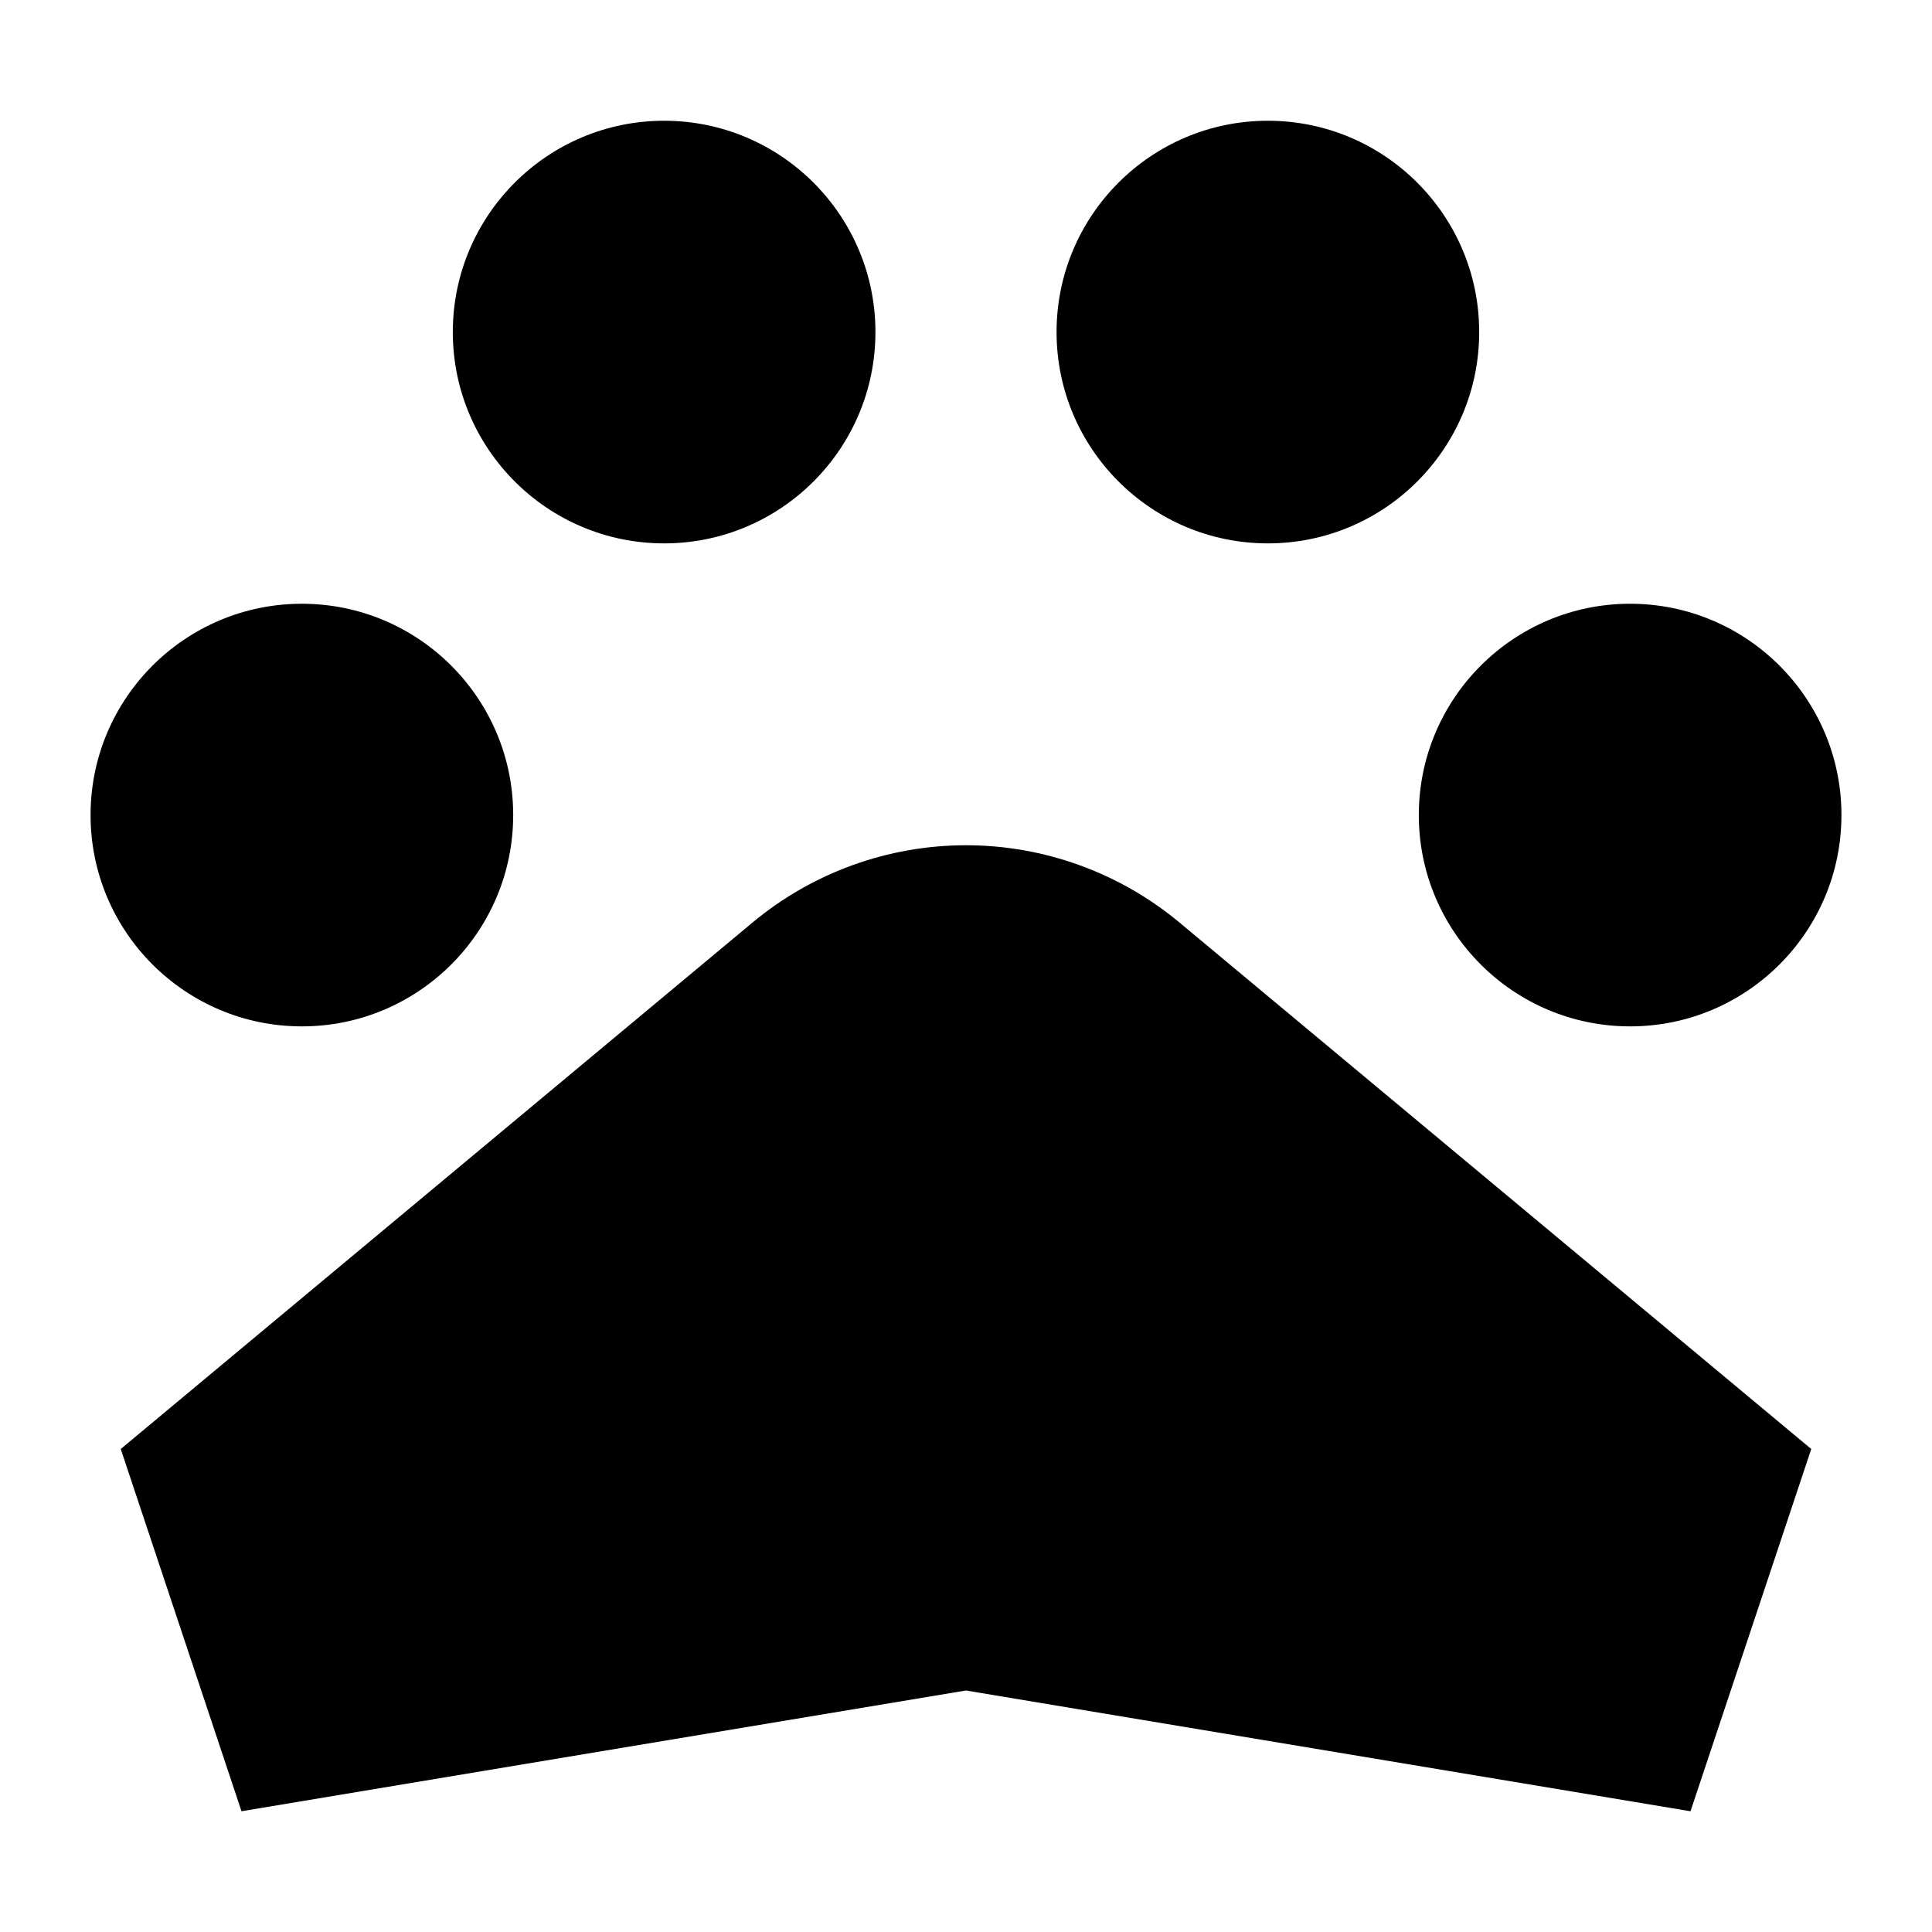
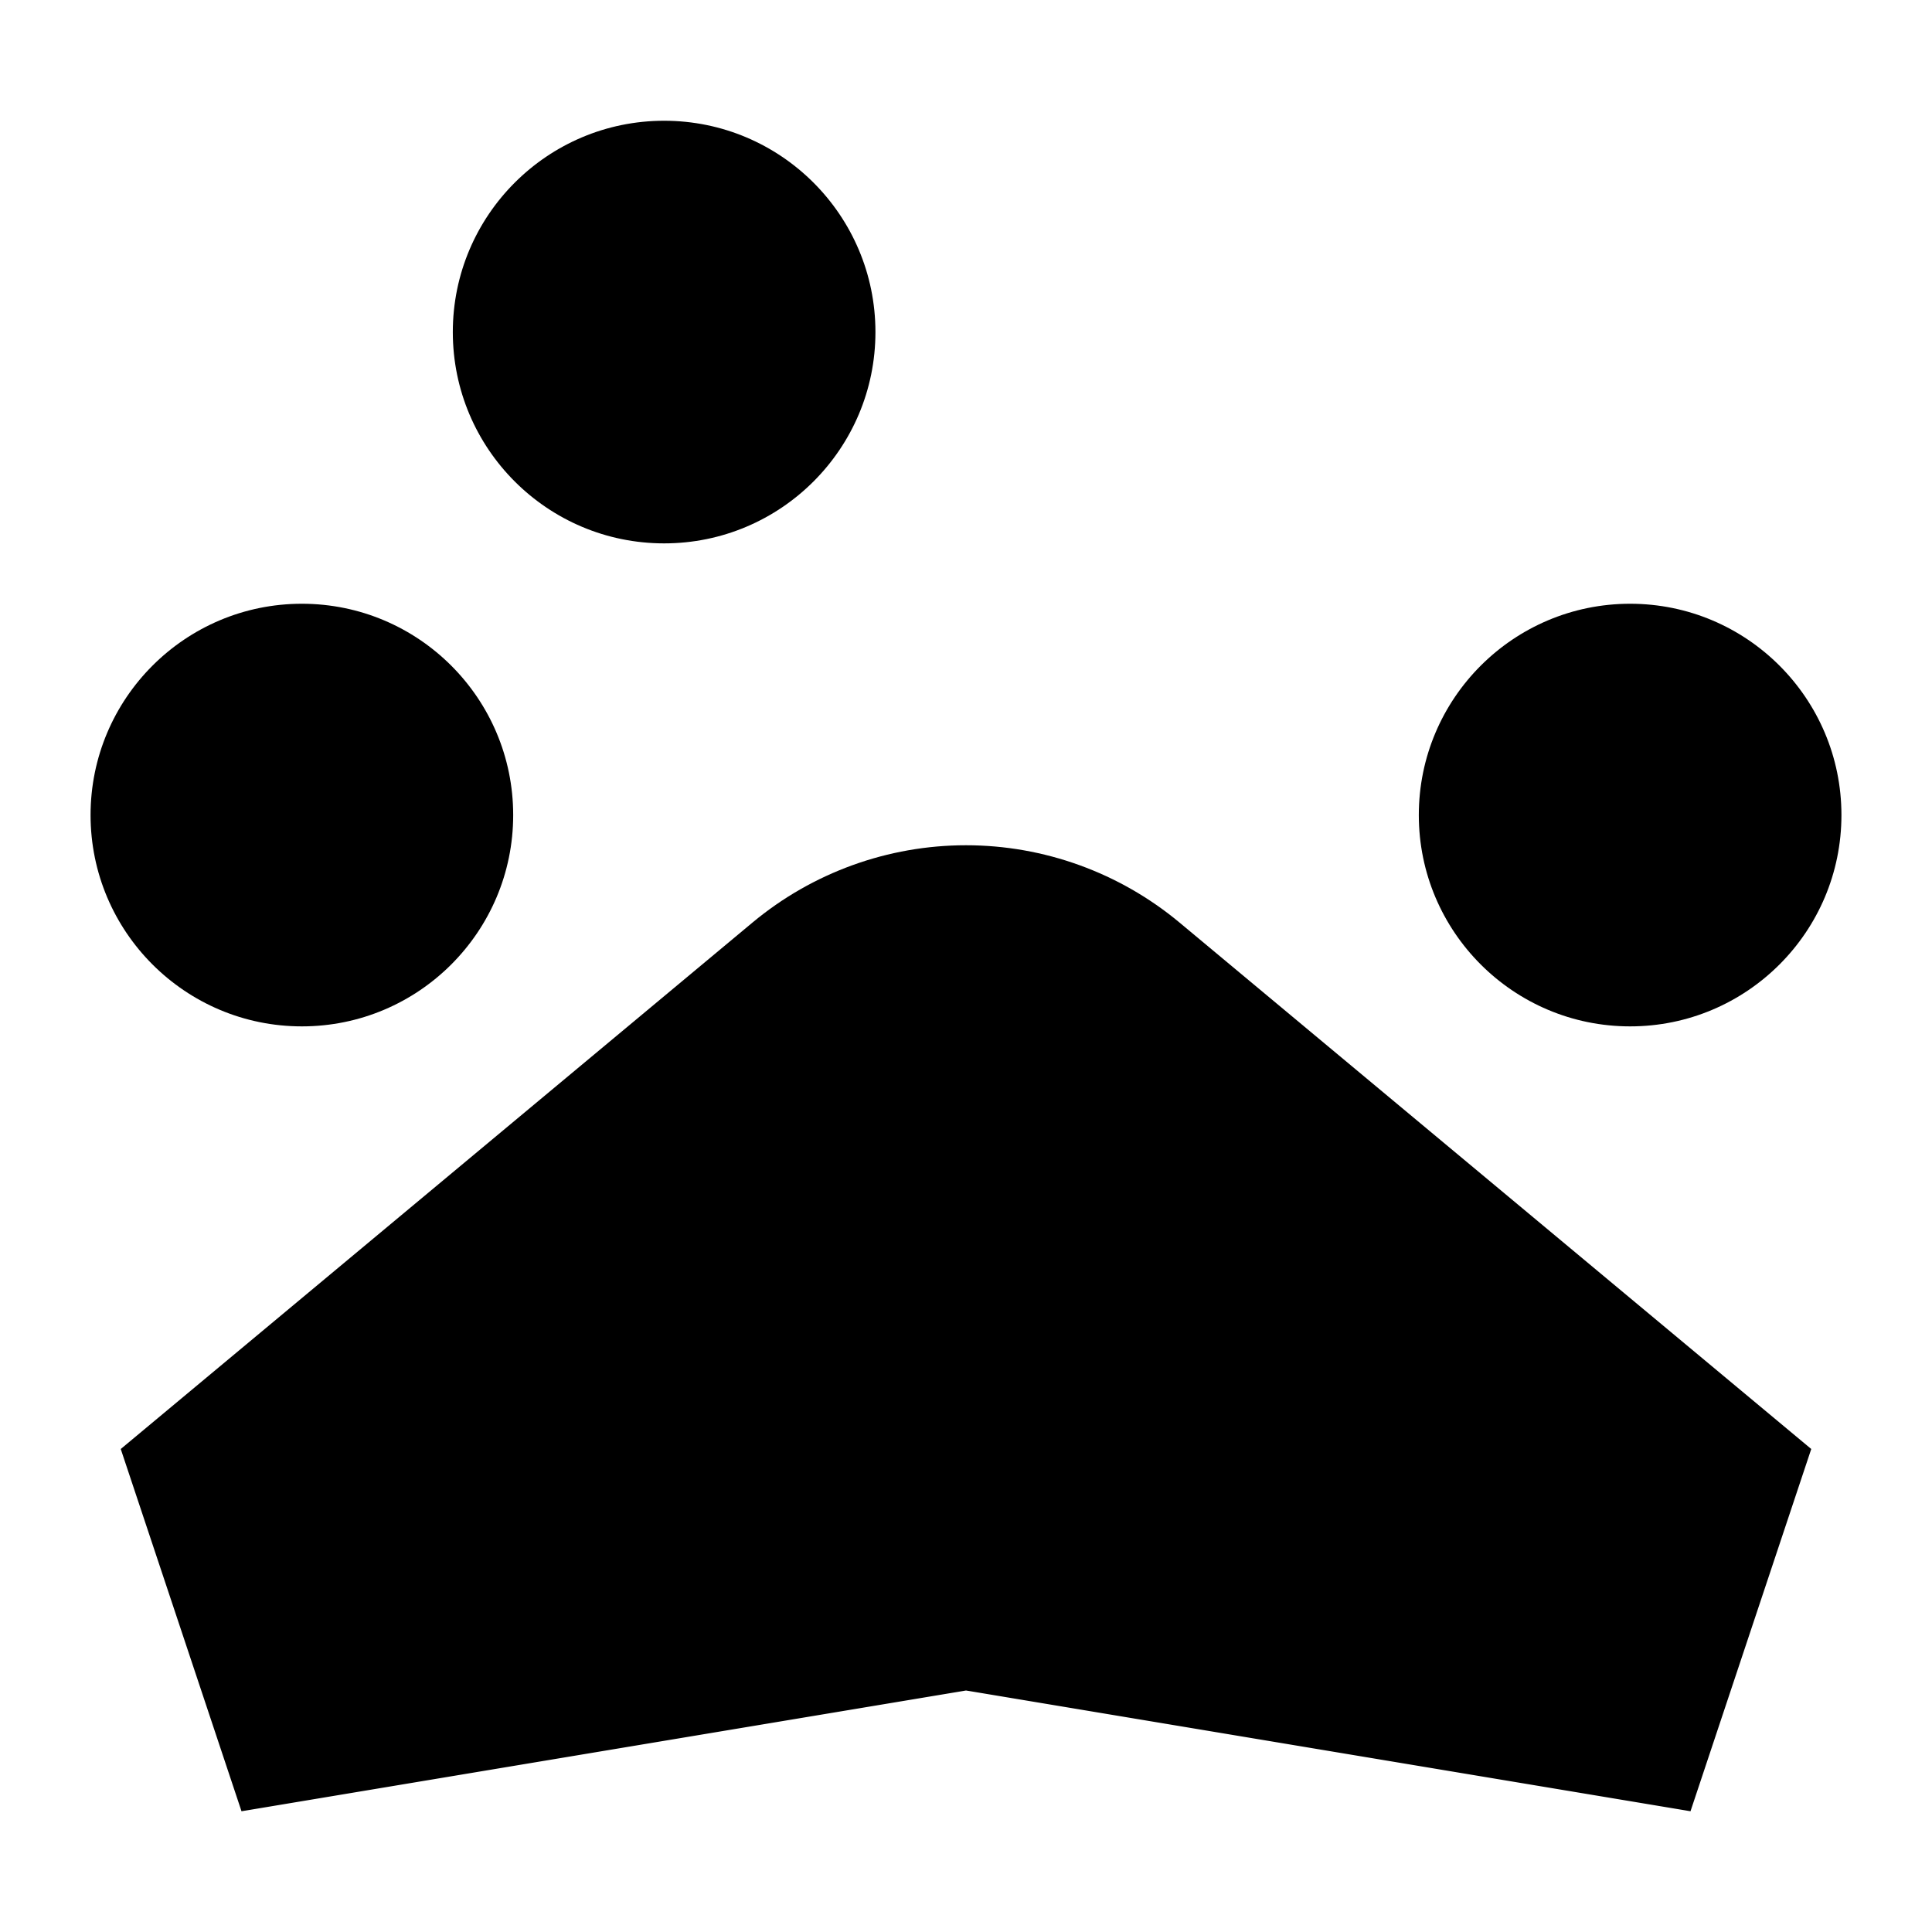
<svg xmlns="http://www.w3.org/2000/svg" width="800px" height="800px" viewBox="0 0 16 16" fill="none">
  <path d="M7.25 2.75C7.25 3.716 6.466 4.5 5.5 4.5C4.534 4.5 3.75 3.716 3.75 2.75C3.75 1.784 4.534 1 5.5 1C6.466 1 7.25 1.784 7.25 2.75Z" fill="#000000" />
  <path d="M4.25 6.75C4.25 7.716 3.466 8.5 2.5 8.5C1.534 8.5 0.75 7.716 0.75 6.75C0.75 5.784 1.534 5 2.5 5C3.466 5 4.25 5.784 4.25 6.75Z" fill="#000000" />
-   <path d="M10.5 4.5C11.466 4.5 12.25 3.716 12.25 2.75C12.25 1.784 11.466 1 10.5 1C9.534 1 8.75 1.784 8.75 2.75C8.75 3.716 9.534 4.5 10.5 4.5Z" fill="#000000" />
  <path d="M15.25 6.75C15.25 7.716 14.466 8.5 13.5 8.5C12.534 8.5 11.75 7.716 11.75 6.75C11.75 5.784 12.534 5 13.5 5C14.466 5 15.25 5.784 15.25 6.75Z" fill="#000000" />
  <path d="M2 15L1 12L6.232 7.64C6.728 7.227 7.354 7 8 7C8.646 7 9.272 7.227 9.768 7.64L15 12L14 15L8 14L2 15Z" fill="#000000" />
</svg>